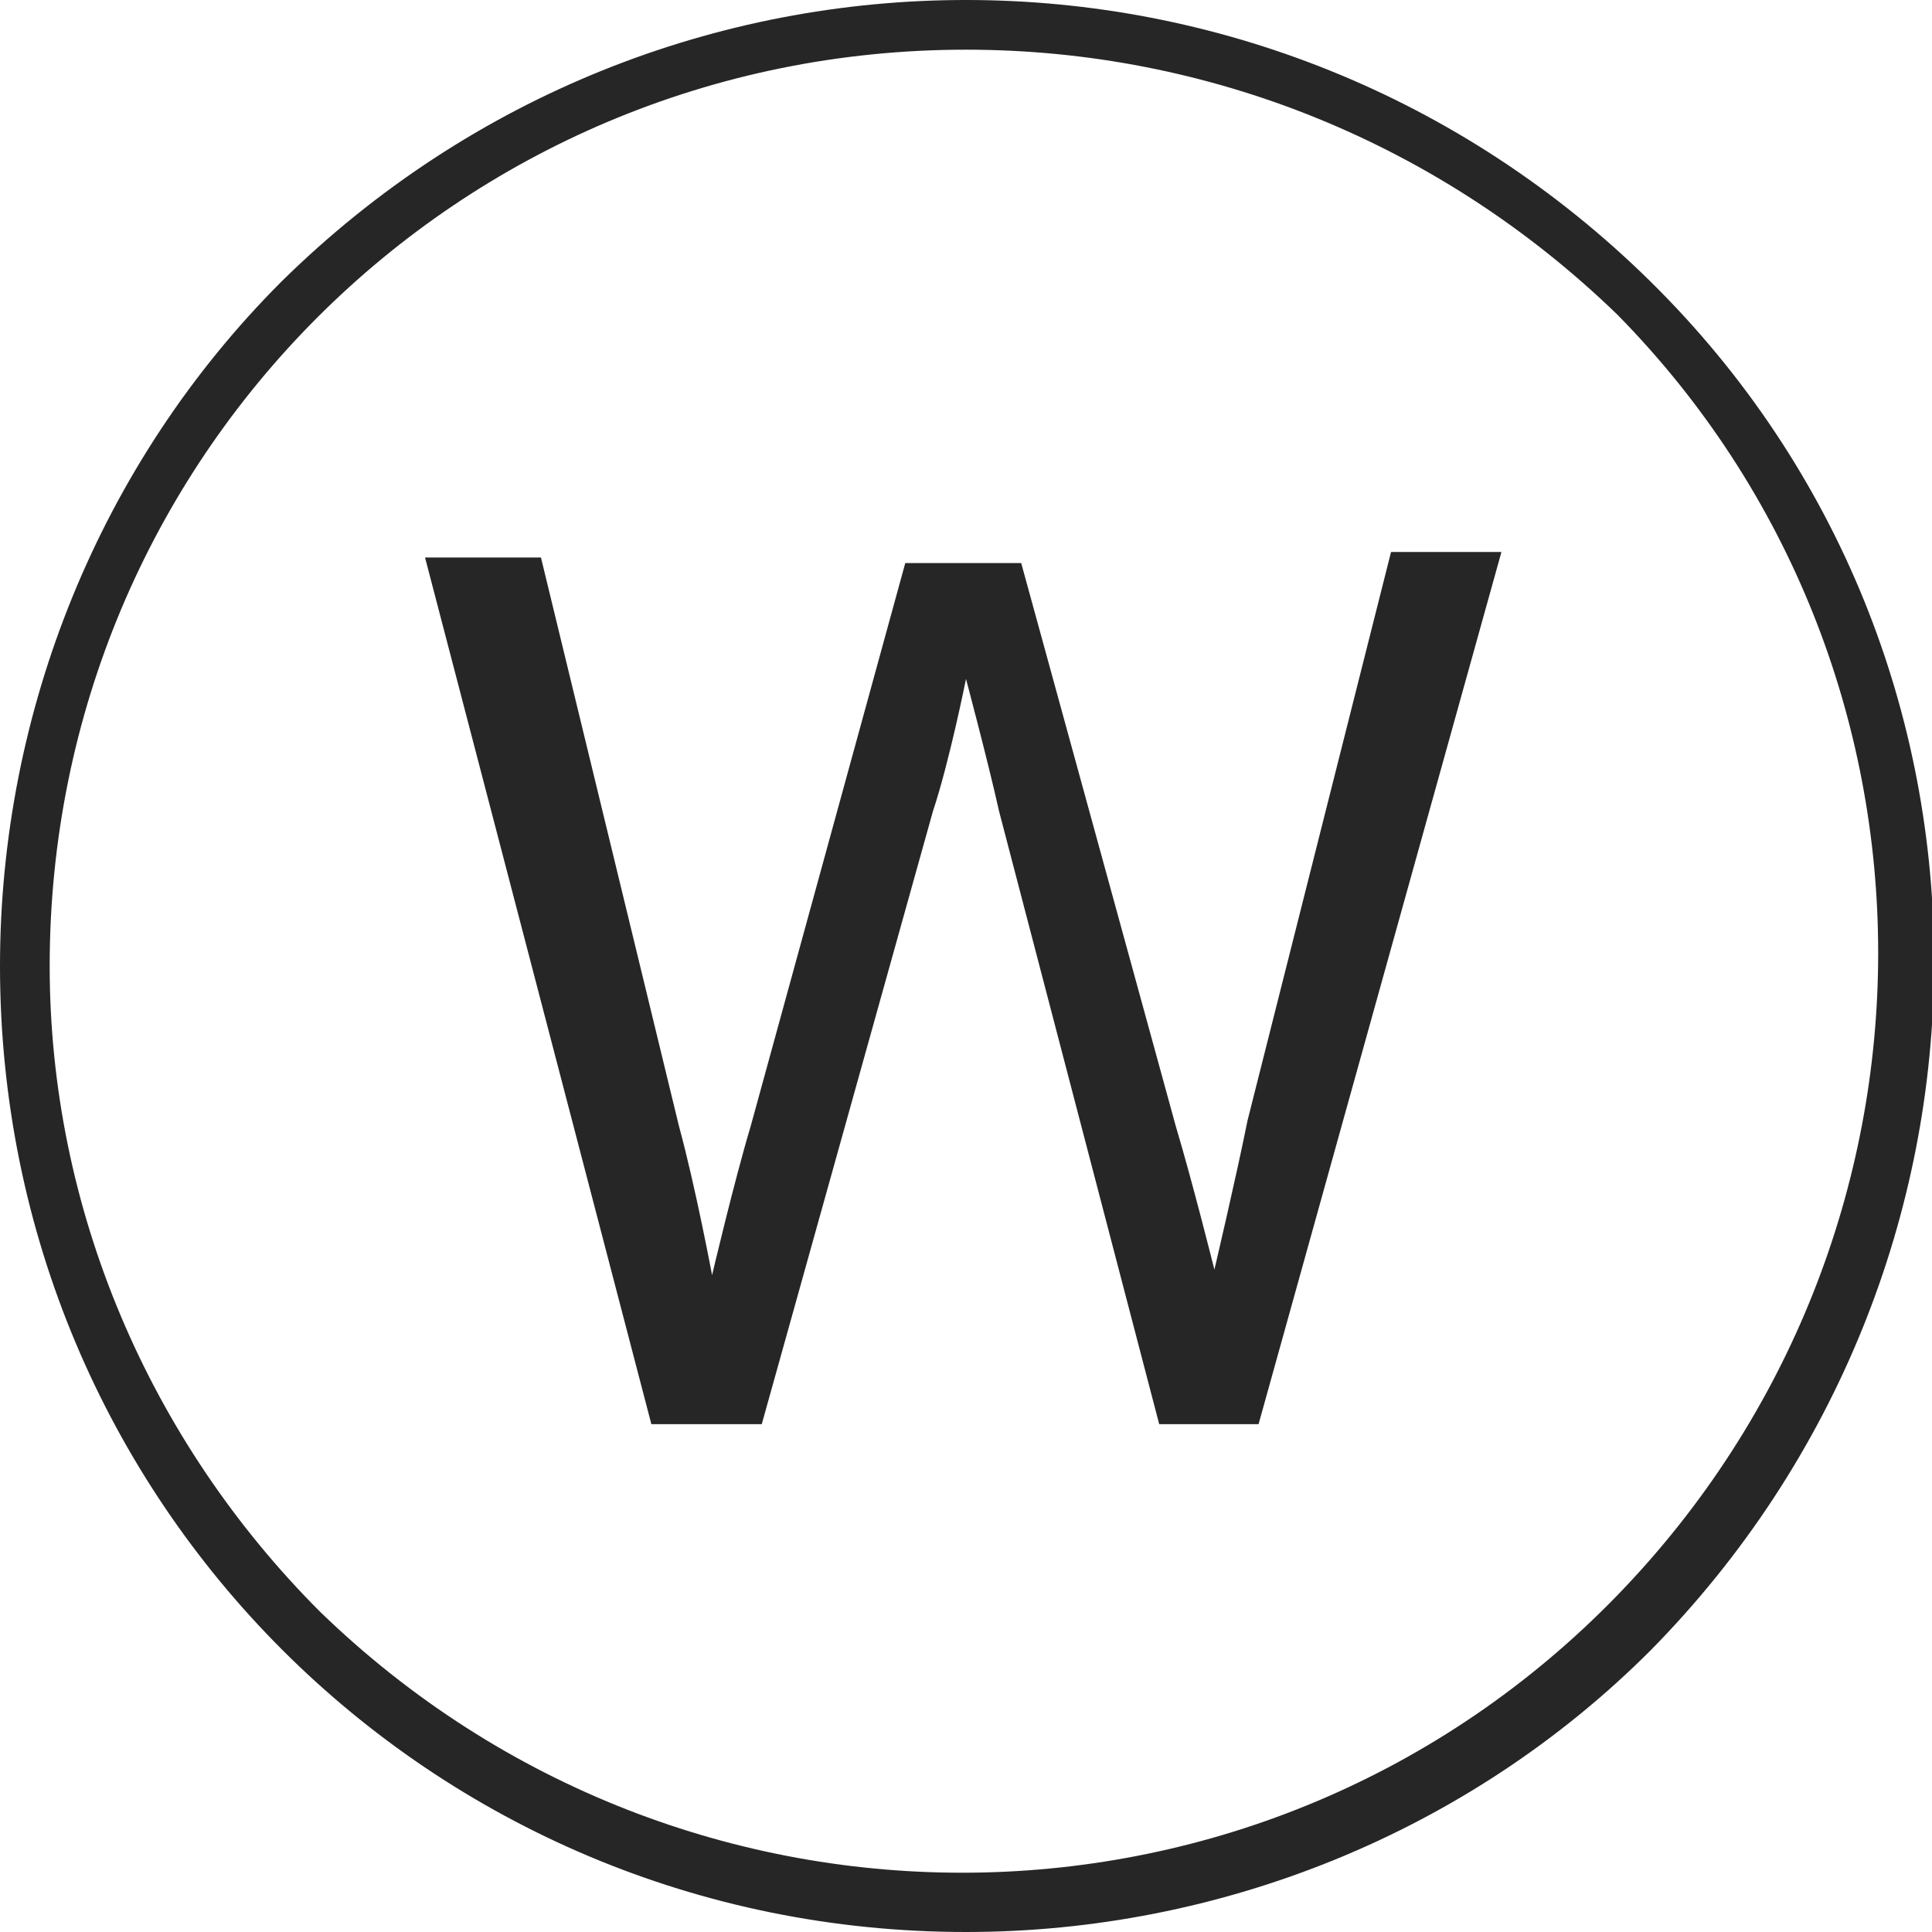
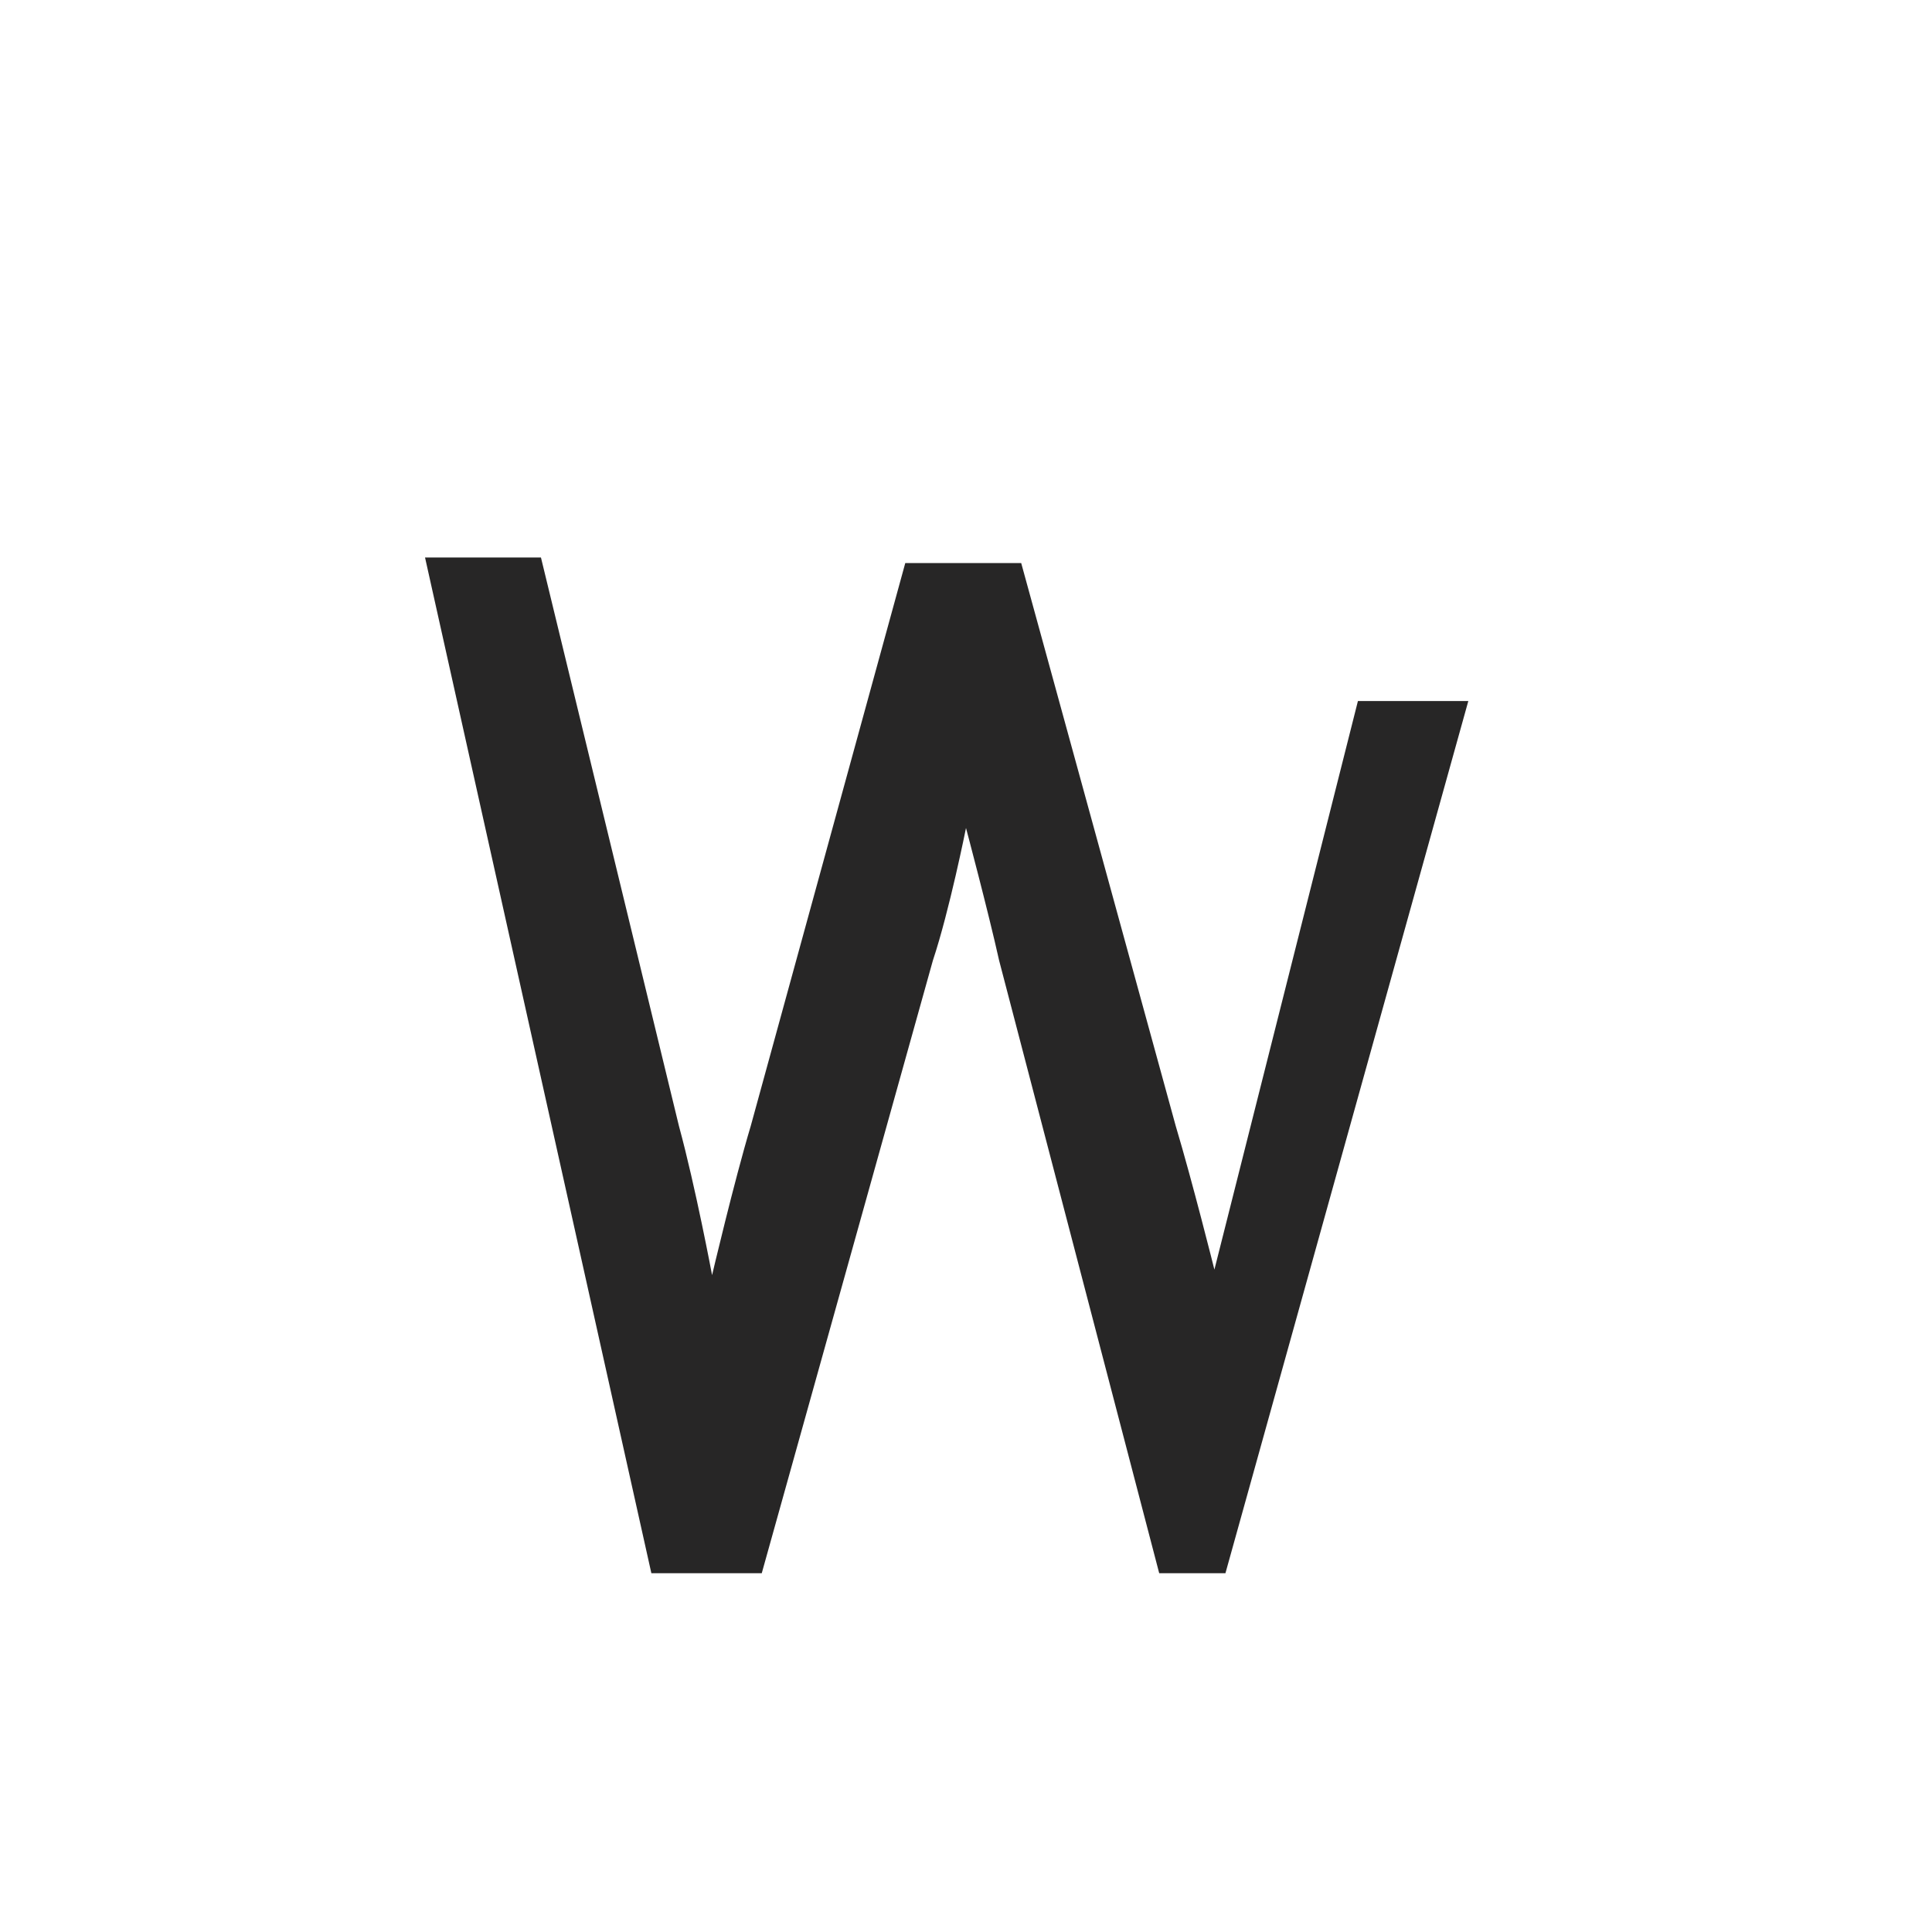
<svg xmlns="http://www.w3.org/2000/svg" version="1.1" id="Heart_Icon" x="0px" y="0px" viewBox="0 0 35 35" style="enable-background:new 0 0 35 35;" xml:space="preserve">
  <style type="text/css">
	.st0{fill:#272626;}
</style>
-   <path id="Fill_5" class="st0" d="M17.5,35C7.8,35,0,27.2,0,17.5c0-4.6,1.8-9.1,5.1-12.4C12-1.7,23-1.7,29.9,5.1s6.8,17.9,0,24.8  C26.6,33.2,22.1,35,17.5,35z M17.5,0.9C8.3,0.9,0.9,8.3,0.9,17.5c0,4.4,1.8,8.6,4.9,11.7c6.6,6.4,17.1,6.3,23.5-0.3  c6.3-6.5,6.3-16.8,0-23.2C26.1,2.6,21.9,0.9,17.5,0.9z" />
  <g>
-     <path class="st0" d="M7.7,10.1h2.1l2.5,10.3c0.3,1.1,0.6,2.7,0.6,2.7h0c0,0,0.4-1.7,0.7-2.7l2.8-10.2h2.1l2.8,10.2   C21.6,21.4,22,23,22,23h0c0,0,0.4-1.7,0.6-2.7l2.6-10.3h2l-4.4,15.8H21l-2.9-11.1c-0.2-0.9-0.6-2.4-0.6-2.4h0c0,0-0.3,1.5-0.6,2.4   l-3.1,11.1h-2L7.7,10.1z" />
+     <path class="st0" d="M7.7,10.1h2.1l2.5,10.3c0.3,1.1,0.6,2.7,0.6,2.7h0c0,0,0.4-1.7,0.7-2.7l2.8-10.2h2.1l2.8,10.2   C21.6,21.4,22,23,22,23h0l2.6-10.3h2l-4.4,15.8H21l-2.9-11.1c-0.2-0.9-0.6-2.4-0.6-2.4h0c0,0-0.3,1.5-0.6,2.4   l-3.1,11.1h-2L7.7,10.1z" />
  </g>
</svg>